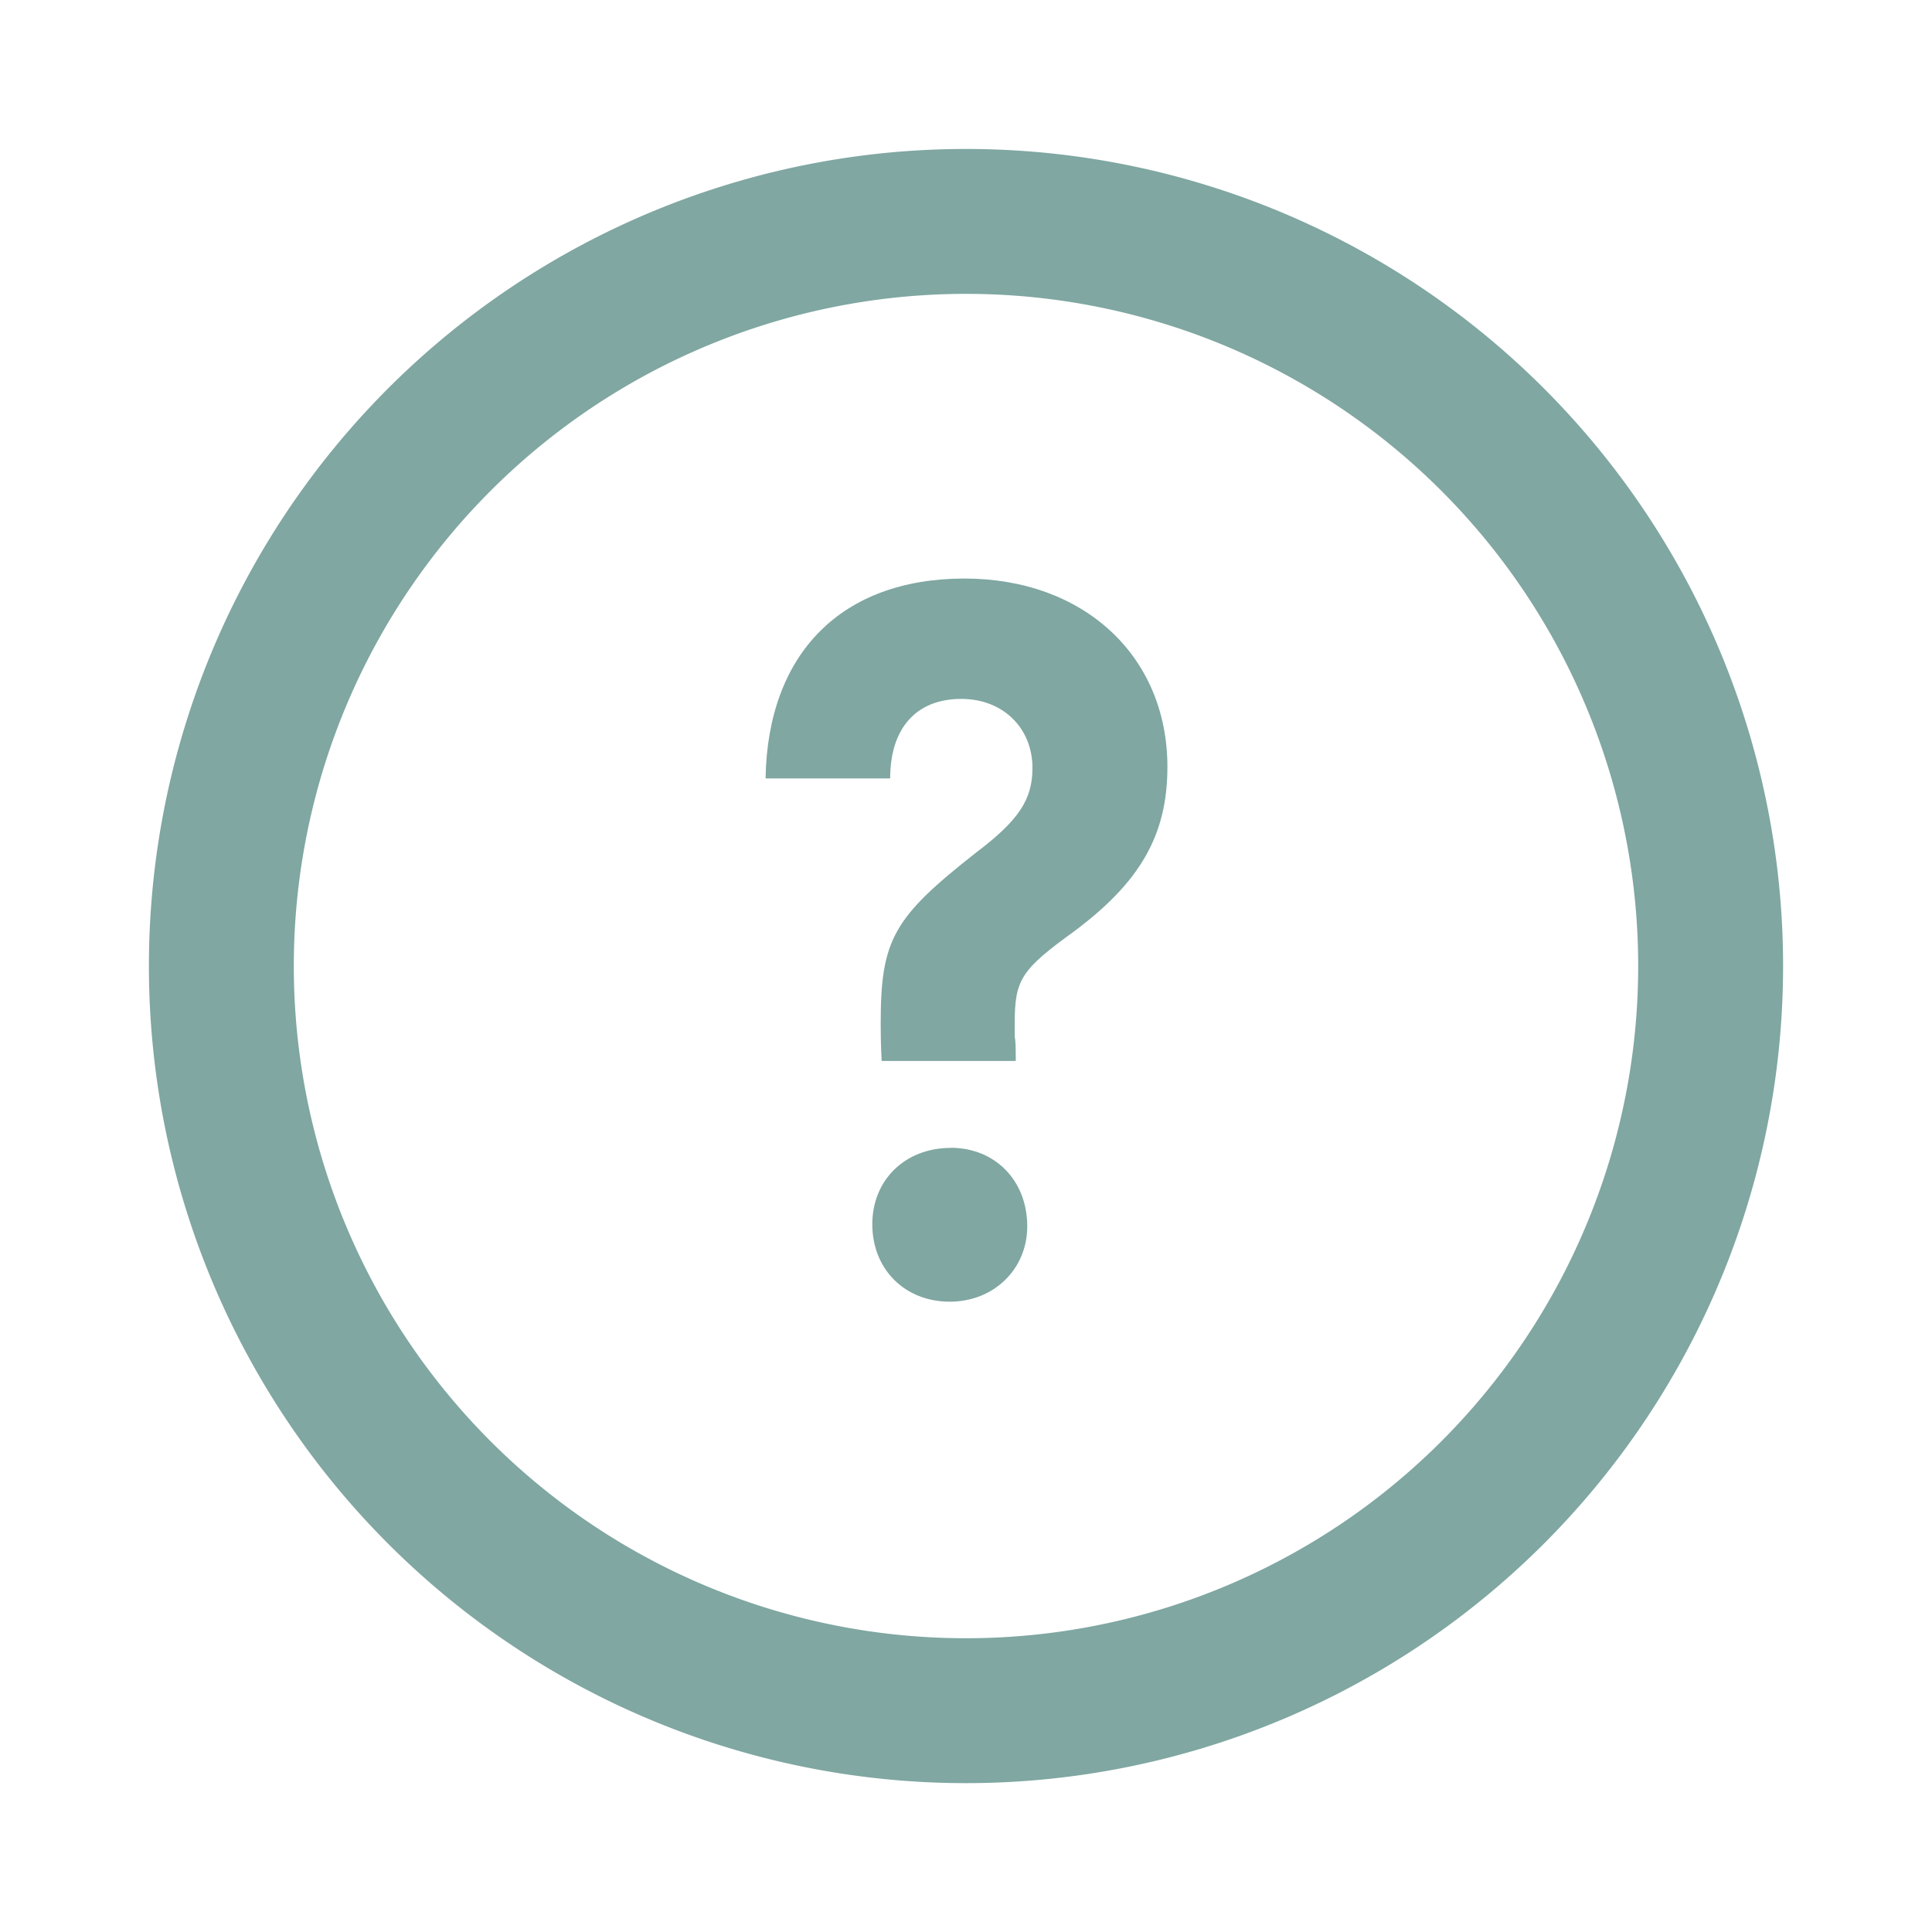
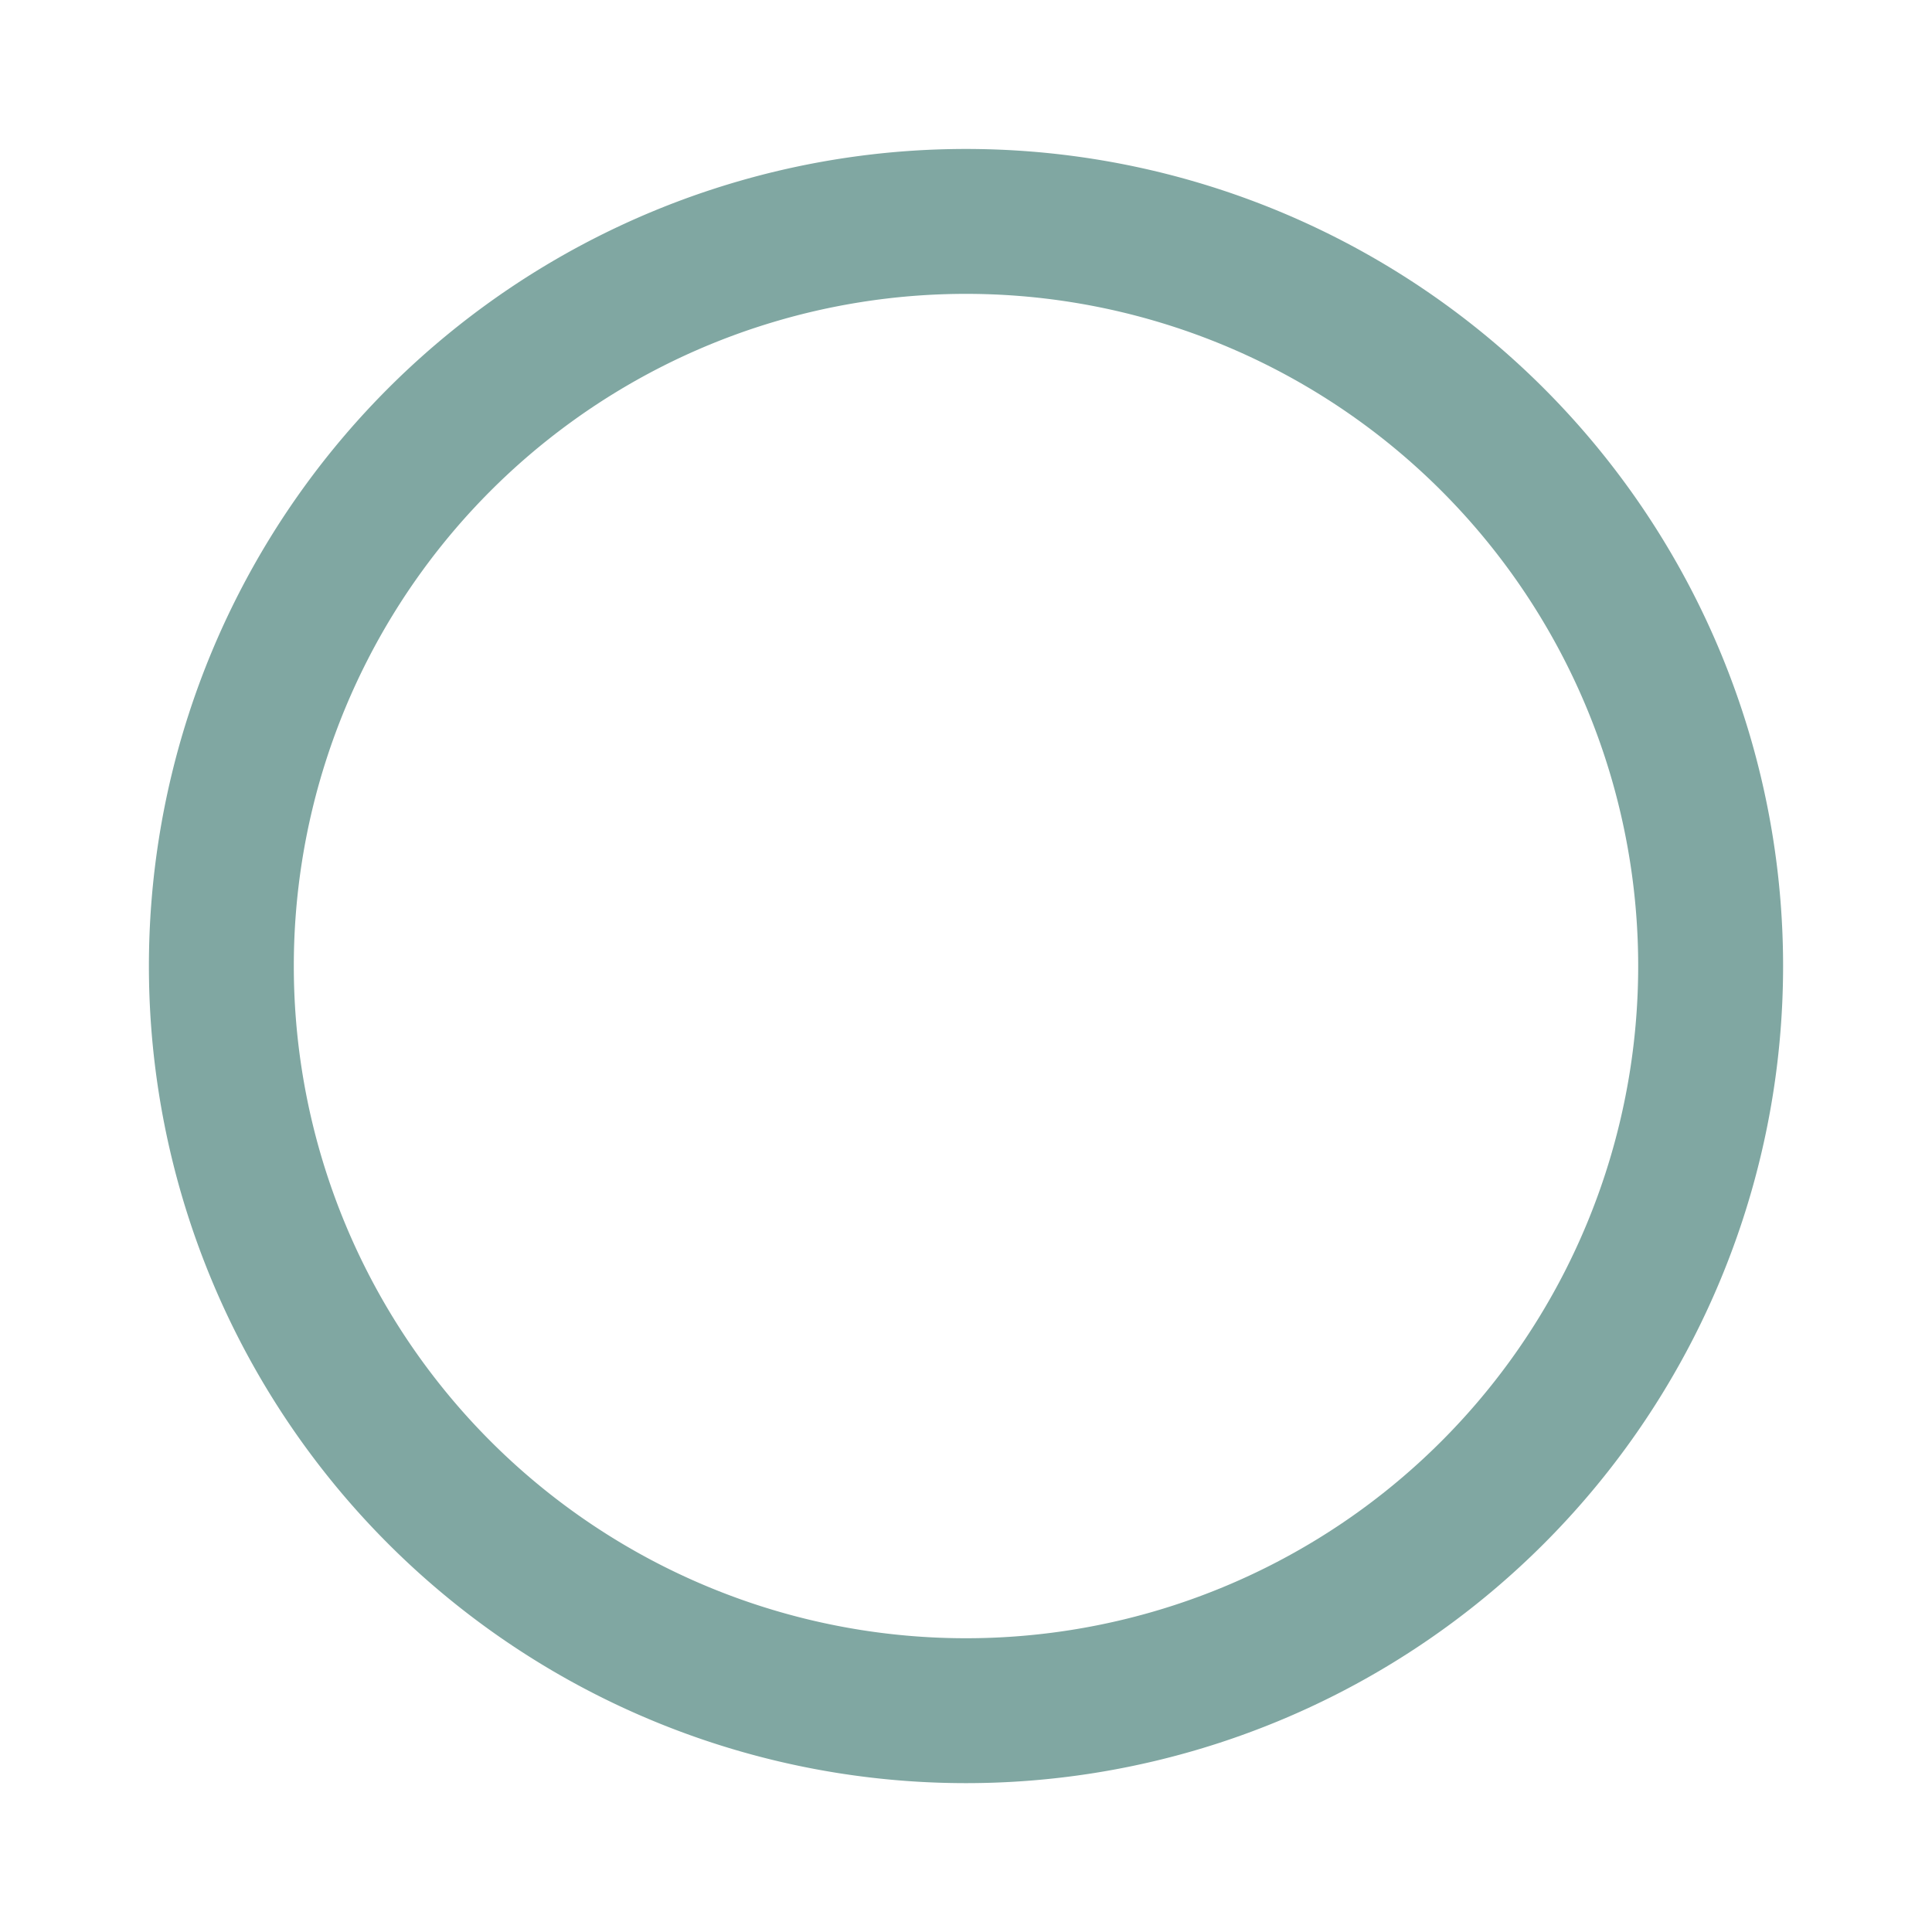
<svg xmlns="http://www.w3.org/2000/svg" fill="none" viewBox="0 0 20 20">
  <path clip-rule="evenodd" d="M10 2.292a7.708 7.708 0 1 1 0 15.417 7.708 7.708 0 0 1 0-15.417Z" stroke="#80A7A2" stroke-width="1.5" stroke-linecap="round" stroke-linejoin="round" />
-   <path d="M10.515 10.983c0-.12 0-.206-.011-.25v-.13c0-.465.065-.563.617-.963.683-.51.964-.997.964-1.701 0-1.149-.866-1.95-2.101-1.95-1.268 0-2.037.769-2.059 2.069h1.29c0-.52.27-.823.736-.823.434 0 .737.303.737.715 0 .325-.14.541-.585.877-.856.672-.986.9-.986 1.766 0 .065 0 .217.01.39h1.388Zm-.672.9c-.477 0-.813.335-.813.79 0 .466.336.802.802.802.455 0 .802-.336.802-.78 0-.477-.336-.813-.791-.813Z" fill="#80A7A2" />
</svg>